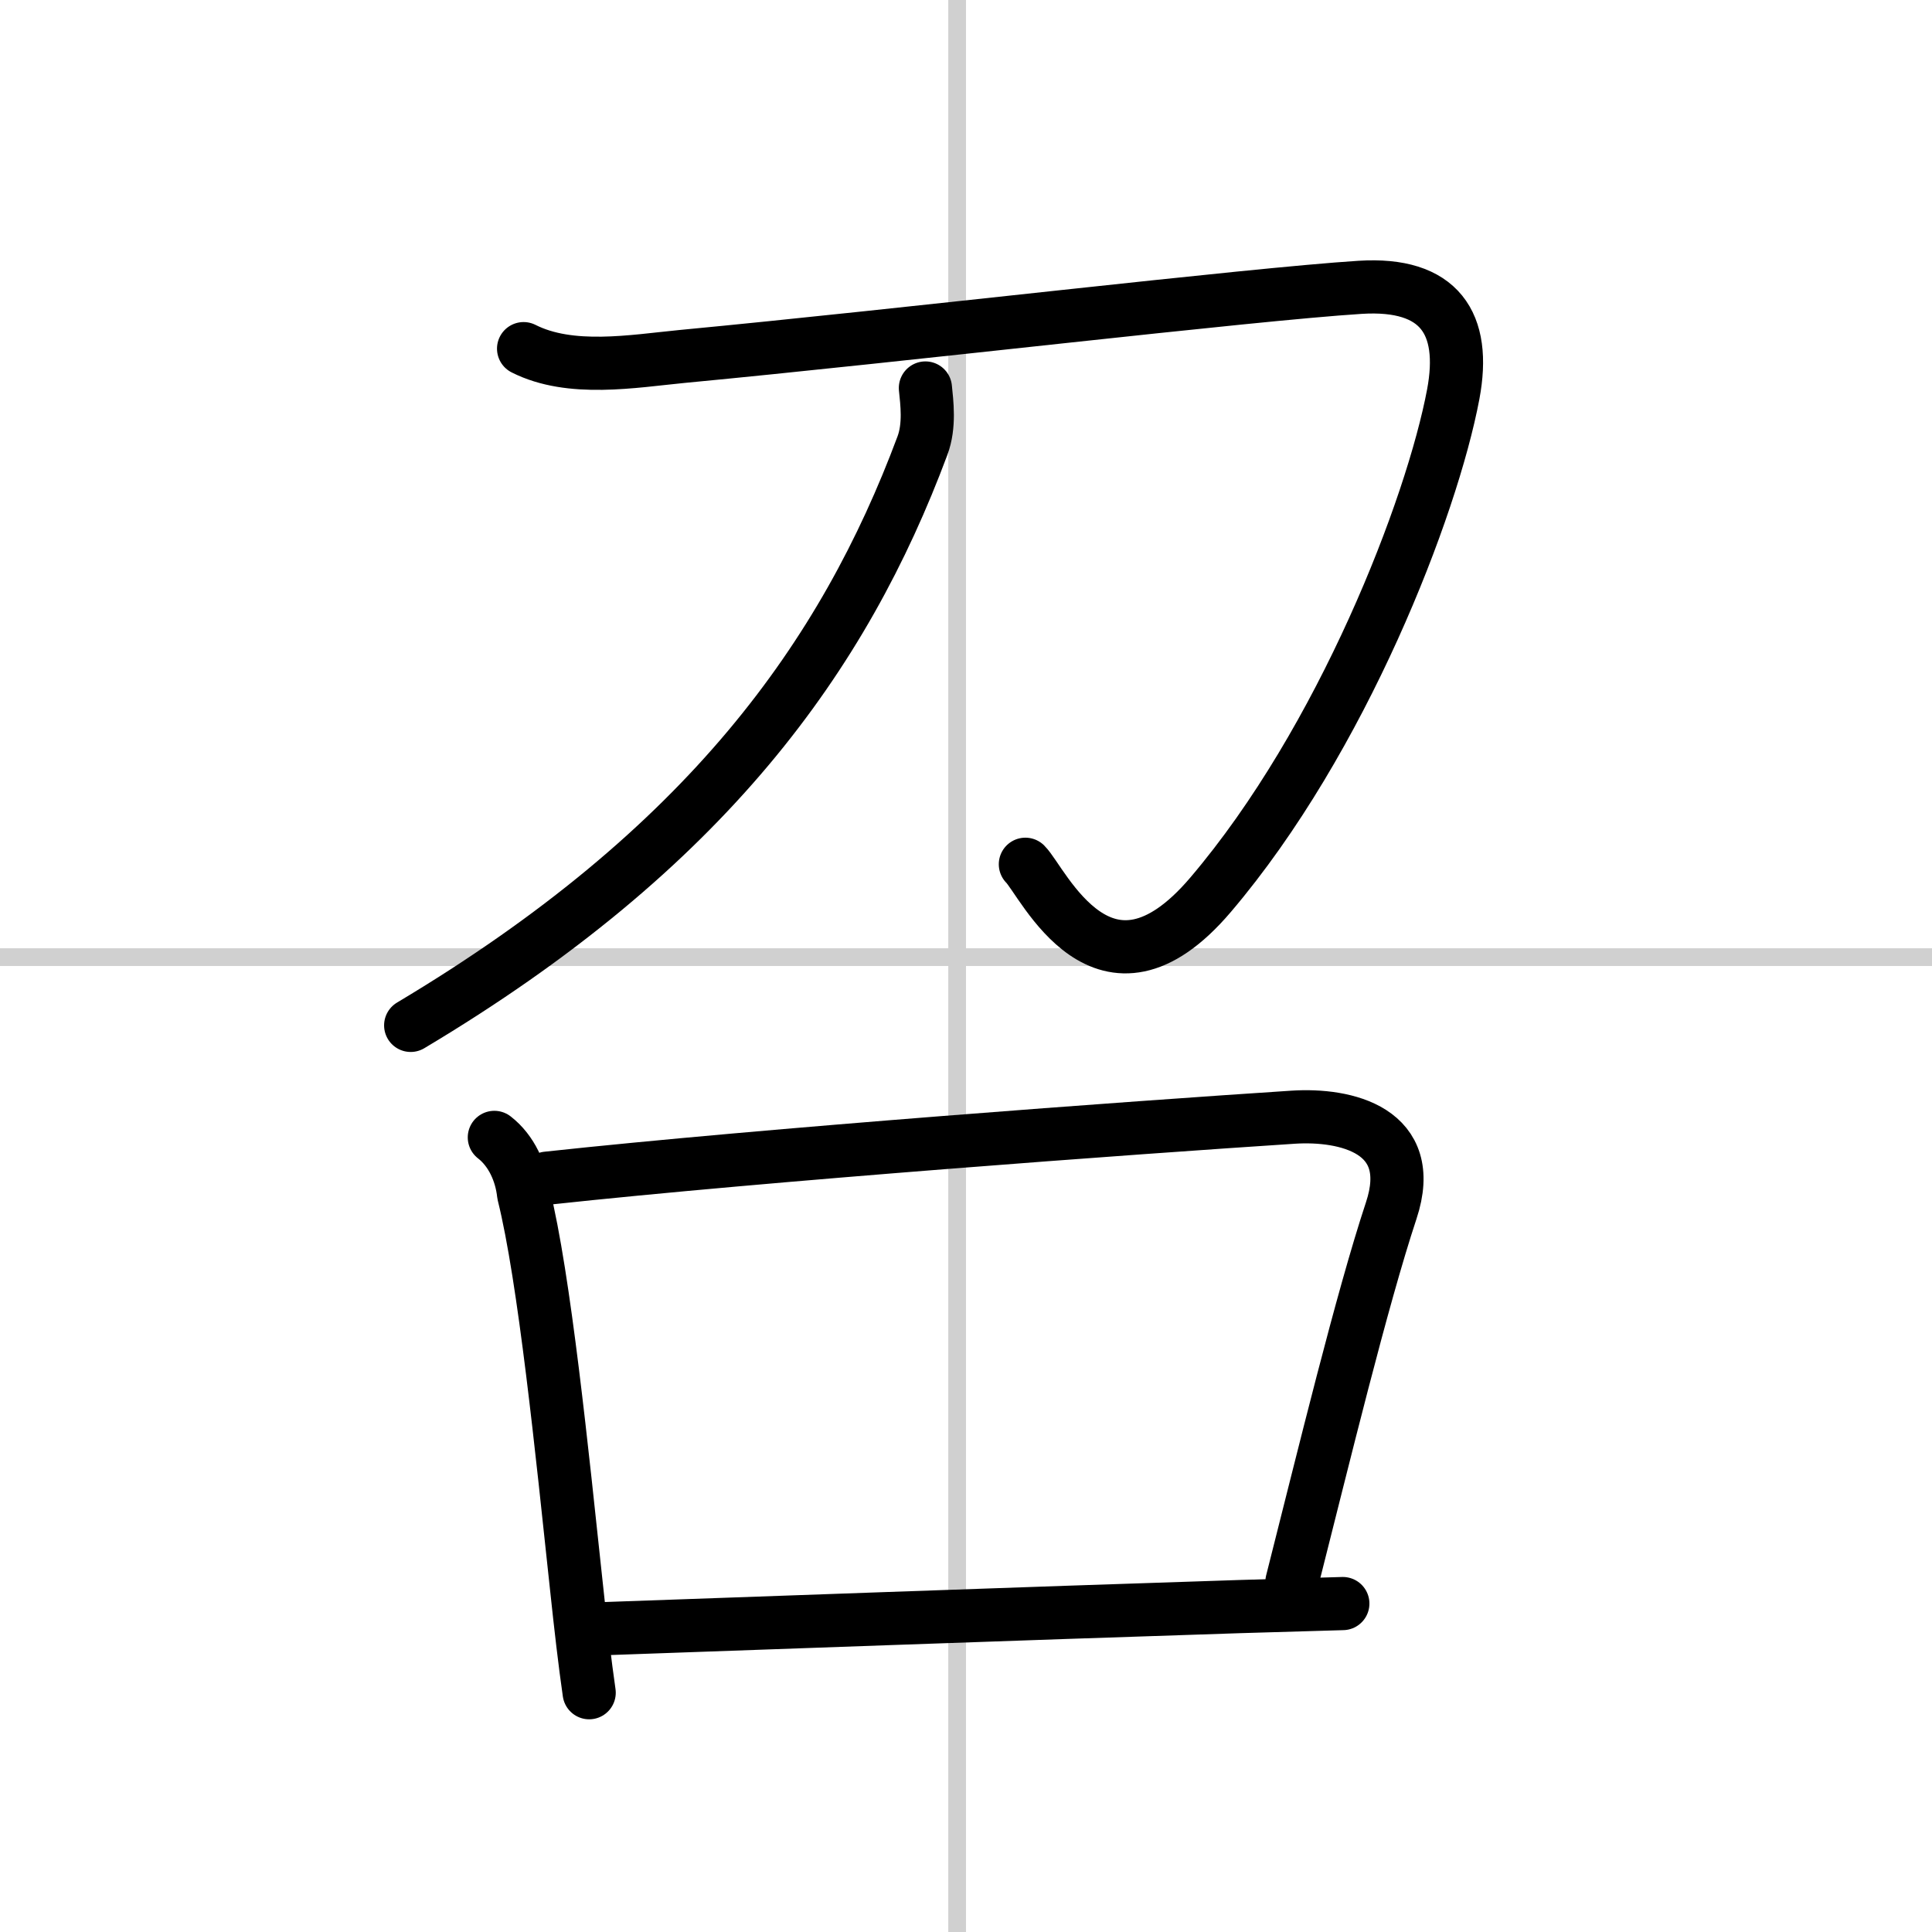
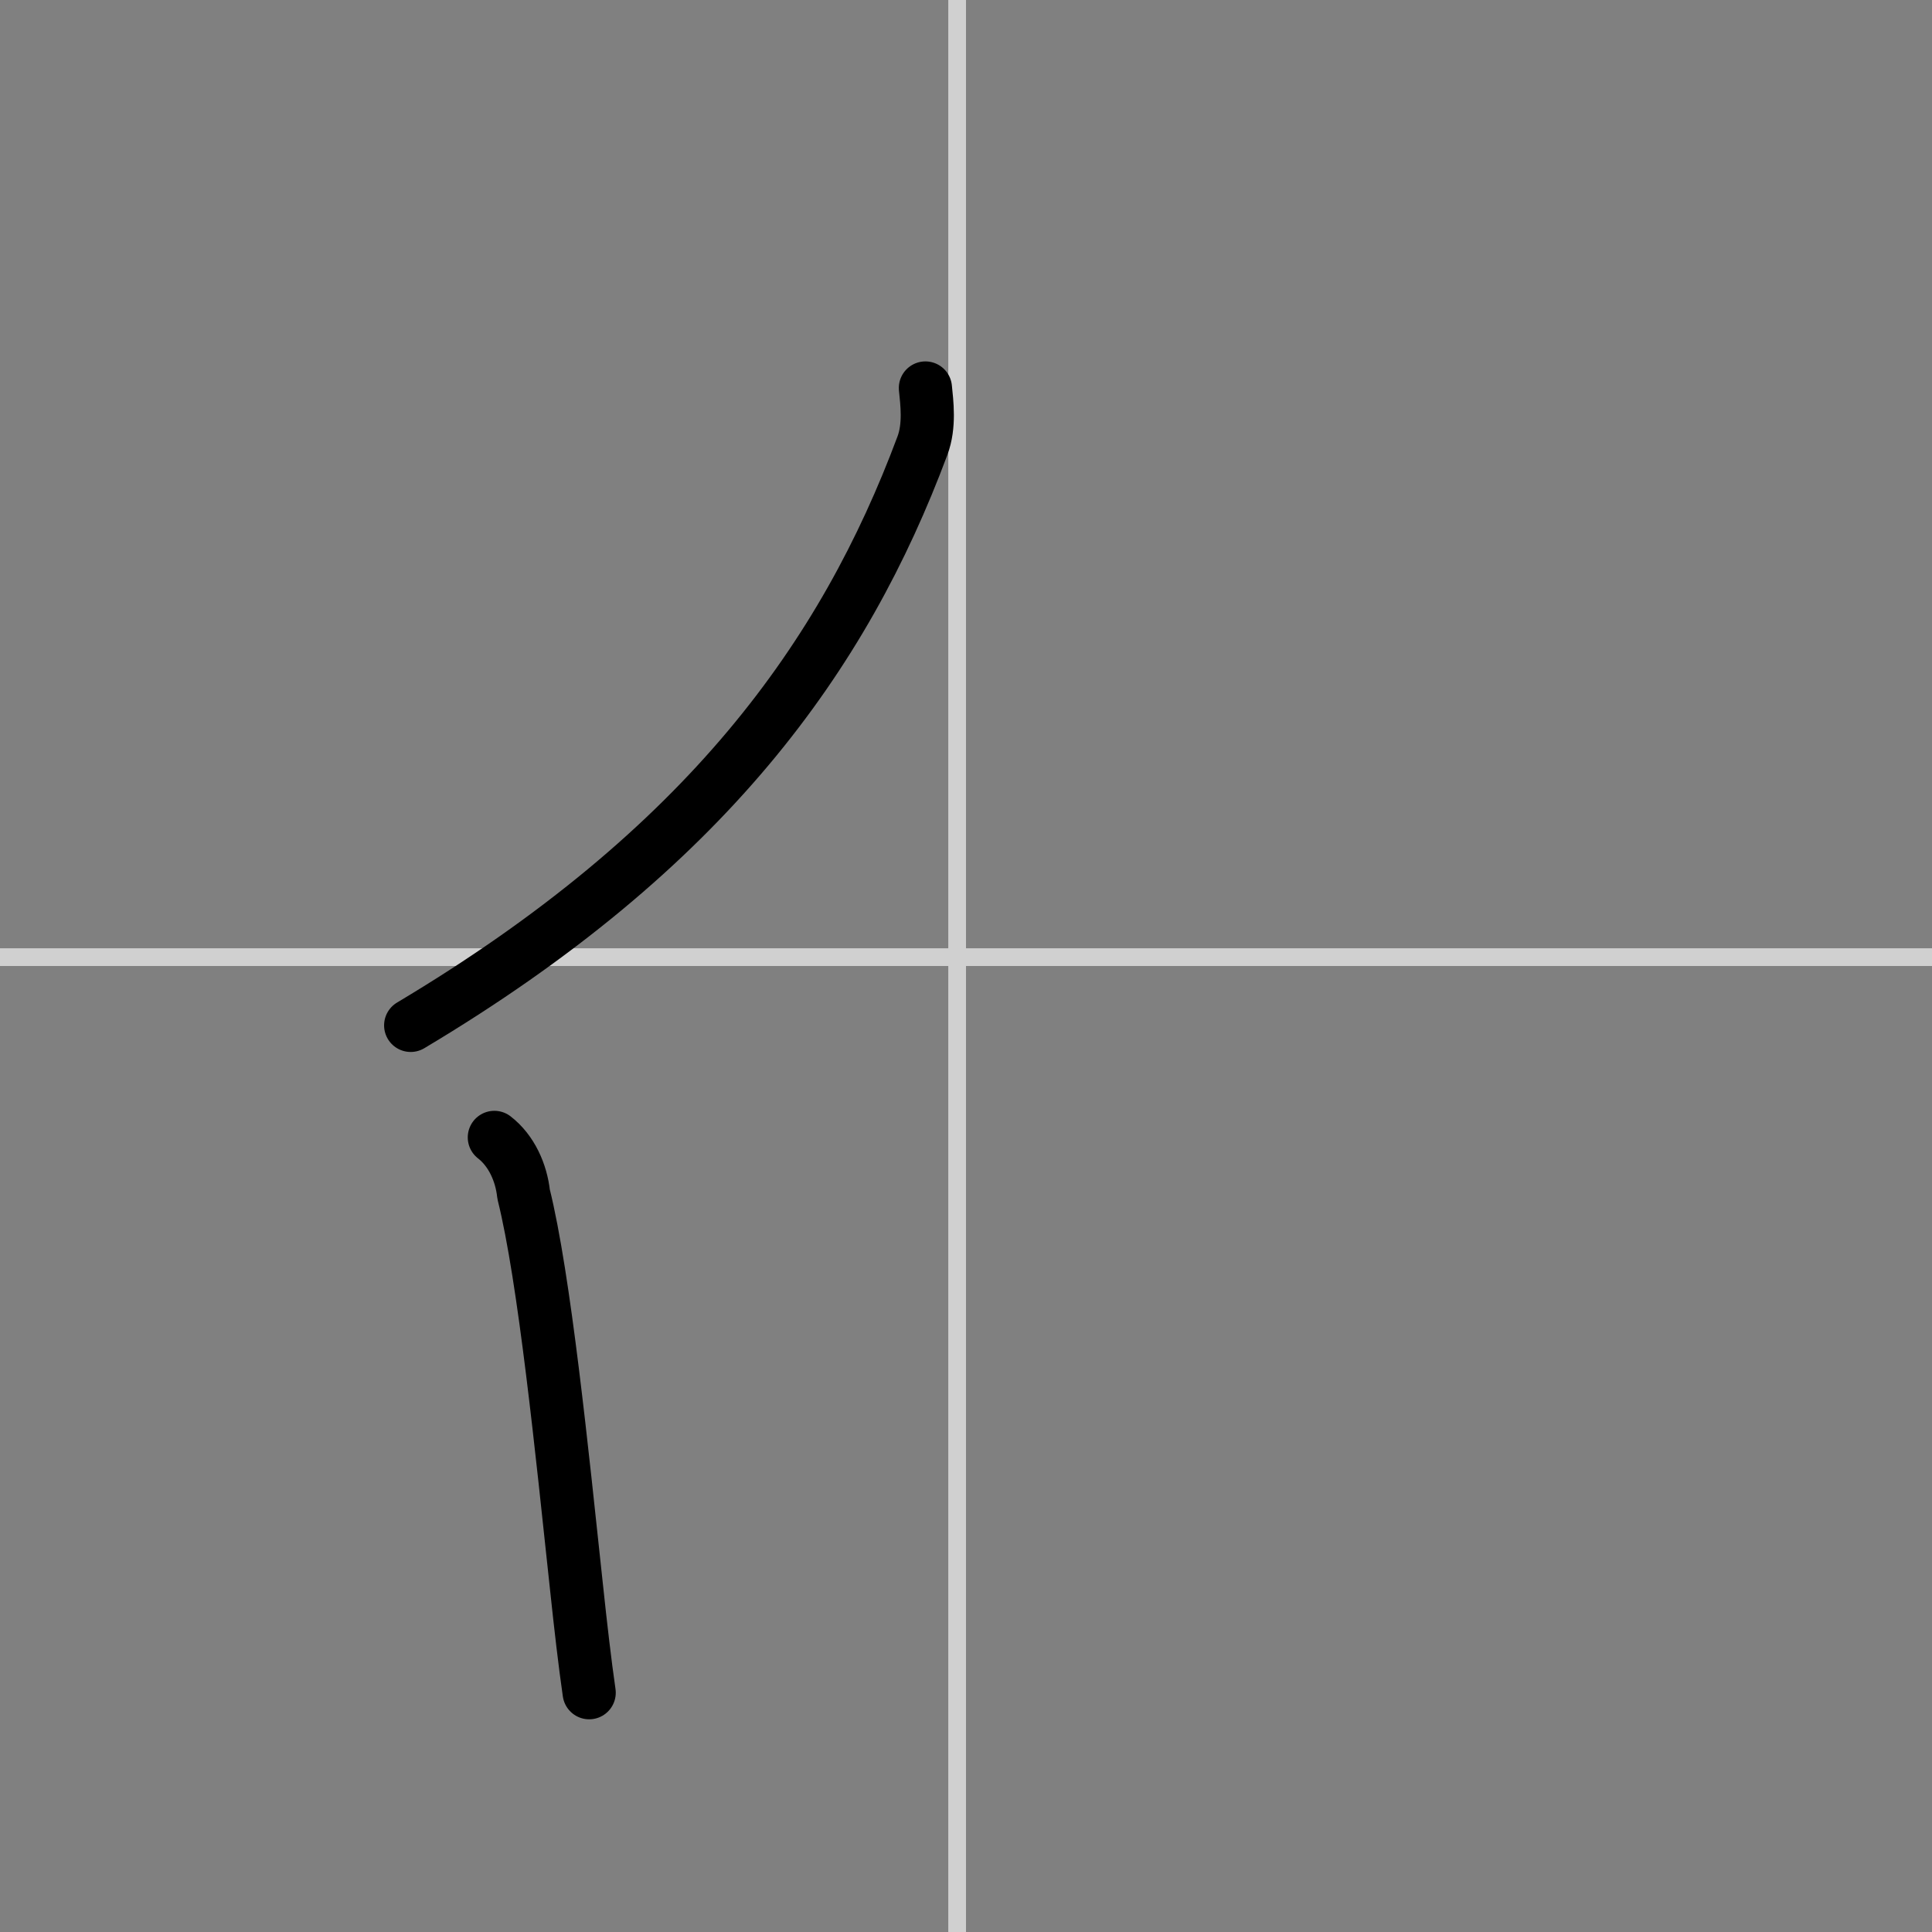
<svg xmlns="http://www.w3.org/2000/svg" width="400" height="400" viewBox="0 0 109 109">
  <rect x="0" y="0" width="109" height="109" fill="#808080" stroke="none" />
  <g fill="none" stroke="#000" stroke-linecap="round" stroke-linejoin="round" stroke-width="3">
-     <rect width="100%" height="100%" fill="#fff" stroke="#fff" />
    <line x1="54" x2="54" y2="109" stroke="#d0d0d0" stroke-width="1" />
    <line x2="109" y1="54" y2="54" stroke="#d0d0d0" stroke-width="1" />
-     <path d="m29.54 19.67c2.65 1.34 6.17 0.71 8.95 0.44 12.65-1.2 31.96-3.5 38.25-3.9 4.48-0.28 6 2.03 5.25 6.03-1.2 6.38-6.25 19.5-13.69 28.24-6.02 7.08-9.46-0.74-10.45-1.72" />
    <path d="M52.21,21.89c0.08,0.81,0.26,2.12-0.17,3.26C47.62,37,39.88,47.88,23.17,57.85" />
    <path d="m27.89 64.17c0.97 0.75 1.52 1.99 1.65 3.2 1.18 4.73 2.17 14.58 2.98 22.13 0.24 2.27 0.48 4.34 0.72 6" />
-     <path d="m30.87 66.47c12.38-1.34 33.18-2.86 42.09-3.44 2.95-0.19 7.04 0.72 5.53 5.27-1.67 5.05-3.79 13.8-5.6 20.94" />
-     <path d="m33.96 91.89c7.49-0.26 23.55-0.85 35.99-1.25 2.03-0.06 3.99-0.12 5.81-0.17" />
  </g>
</svg>